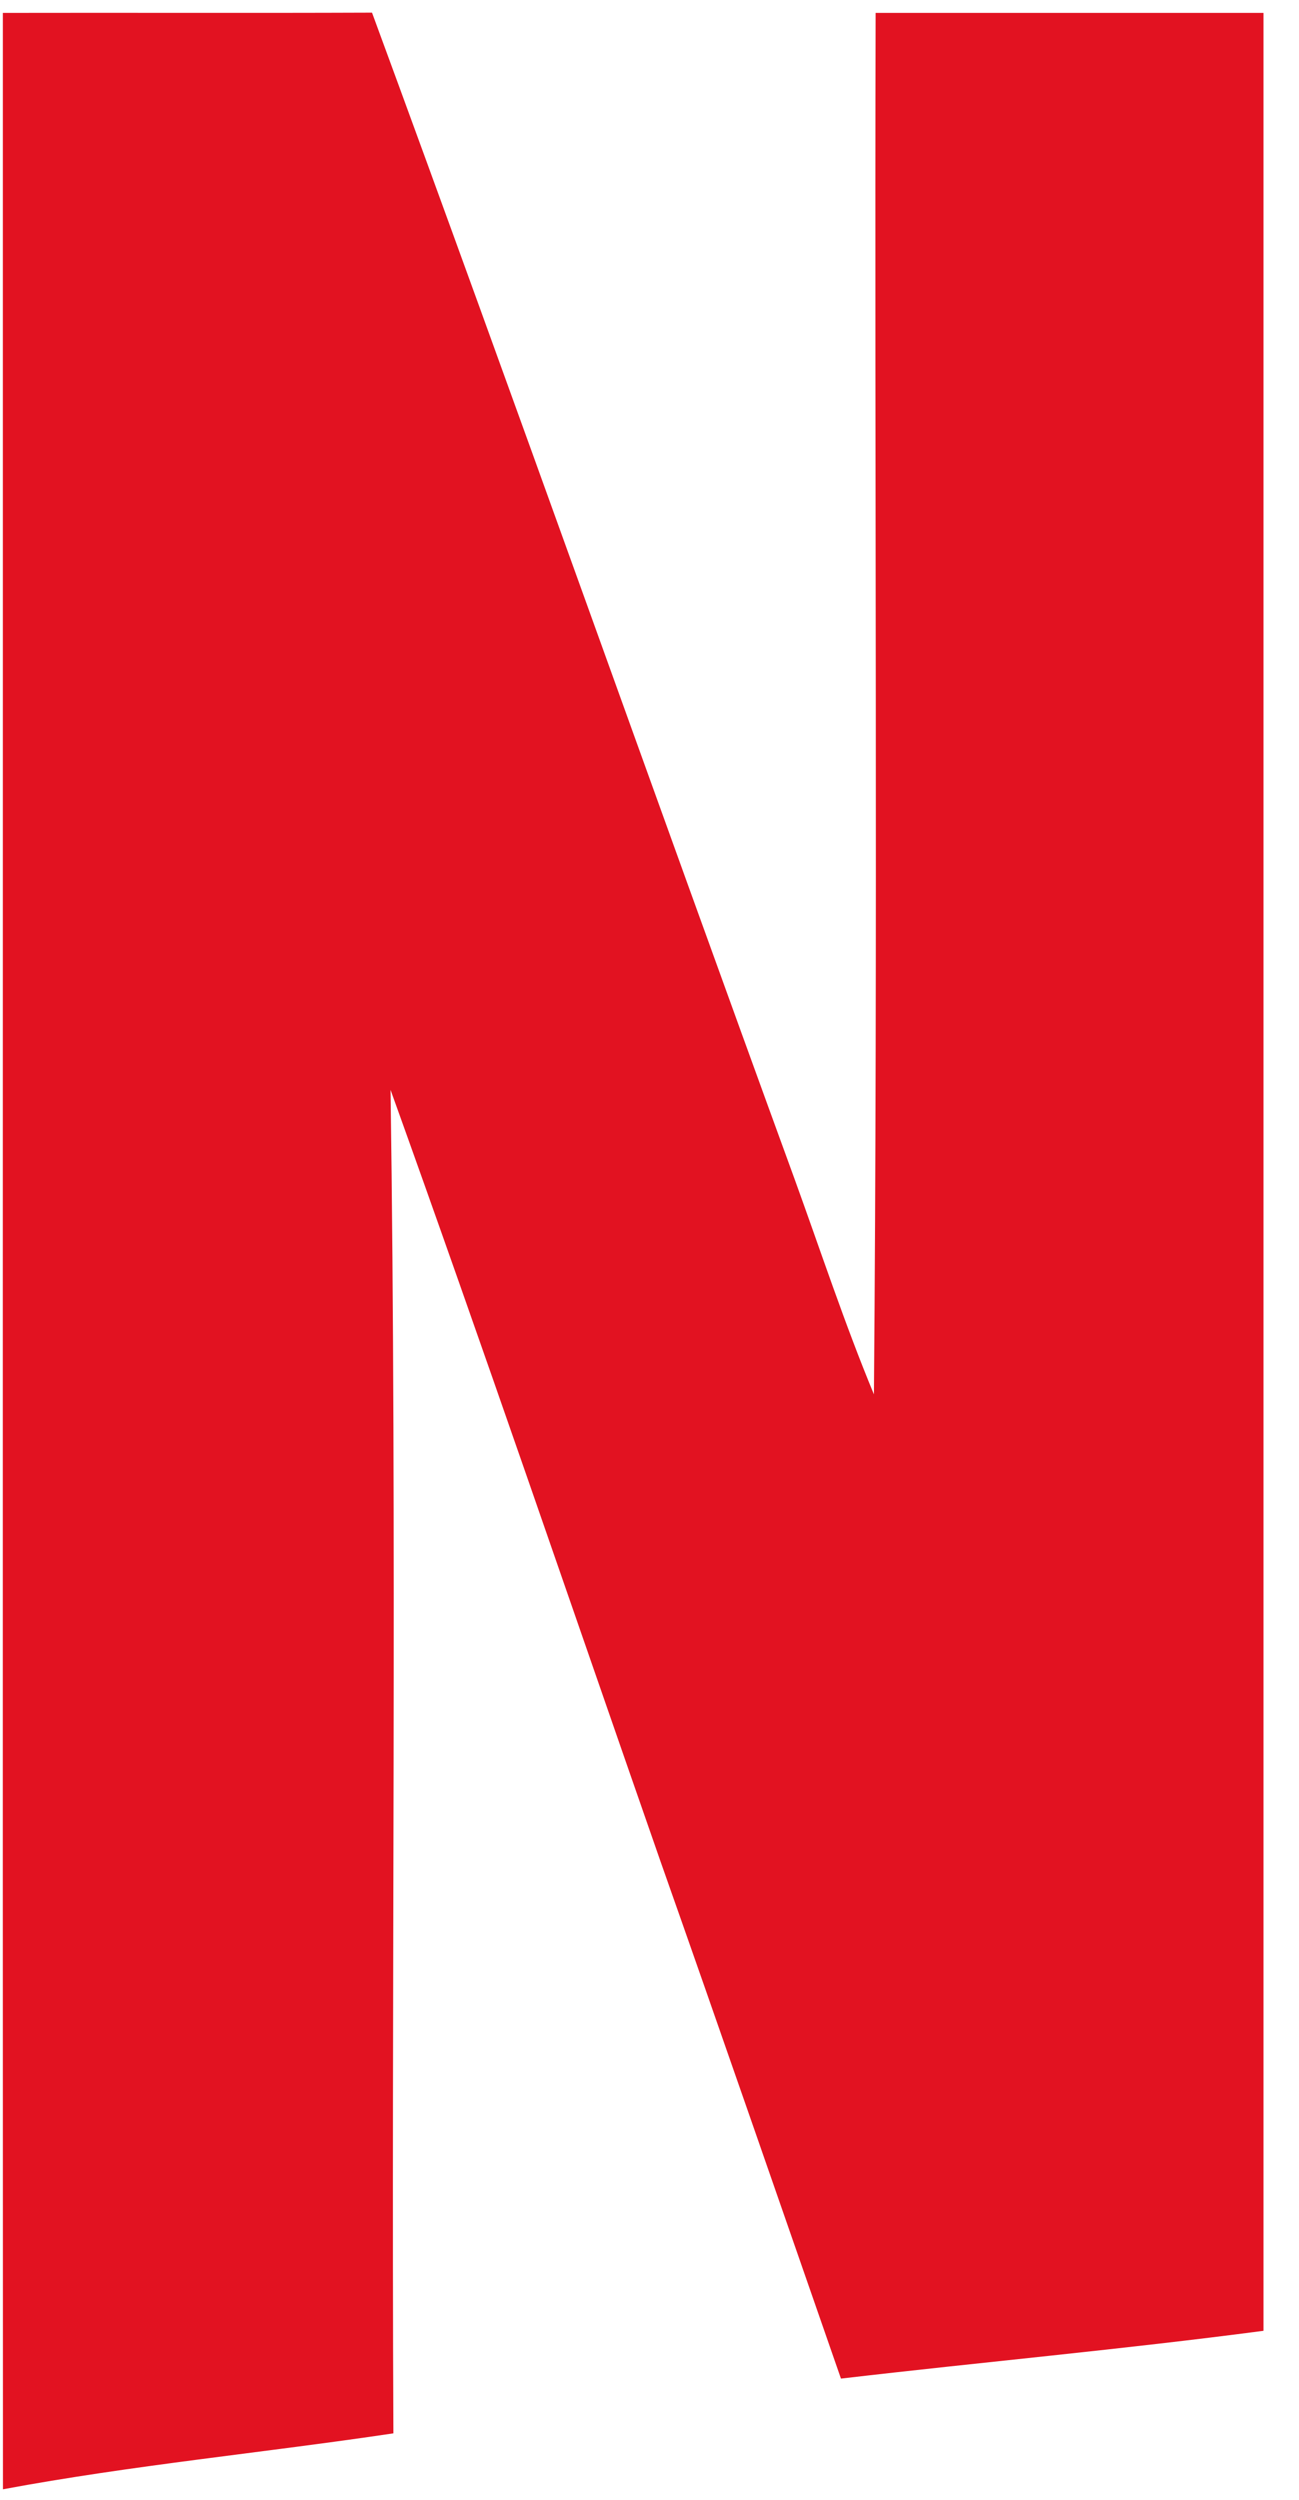
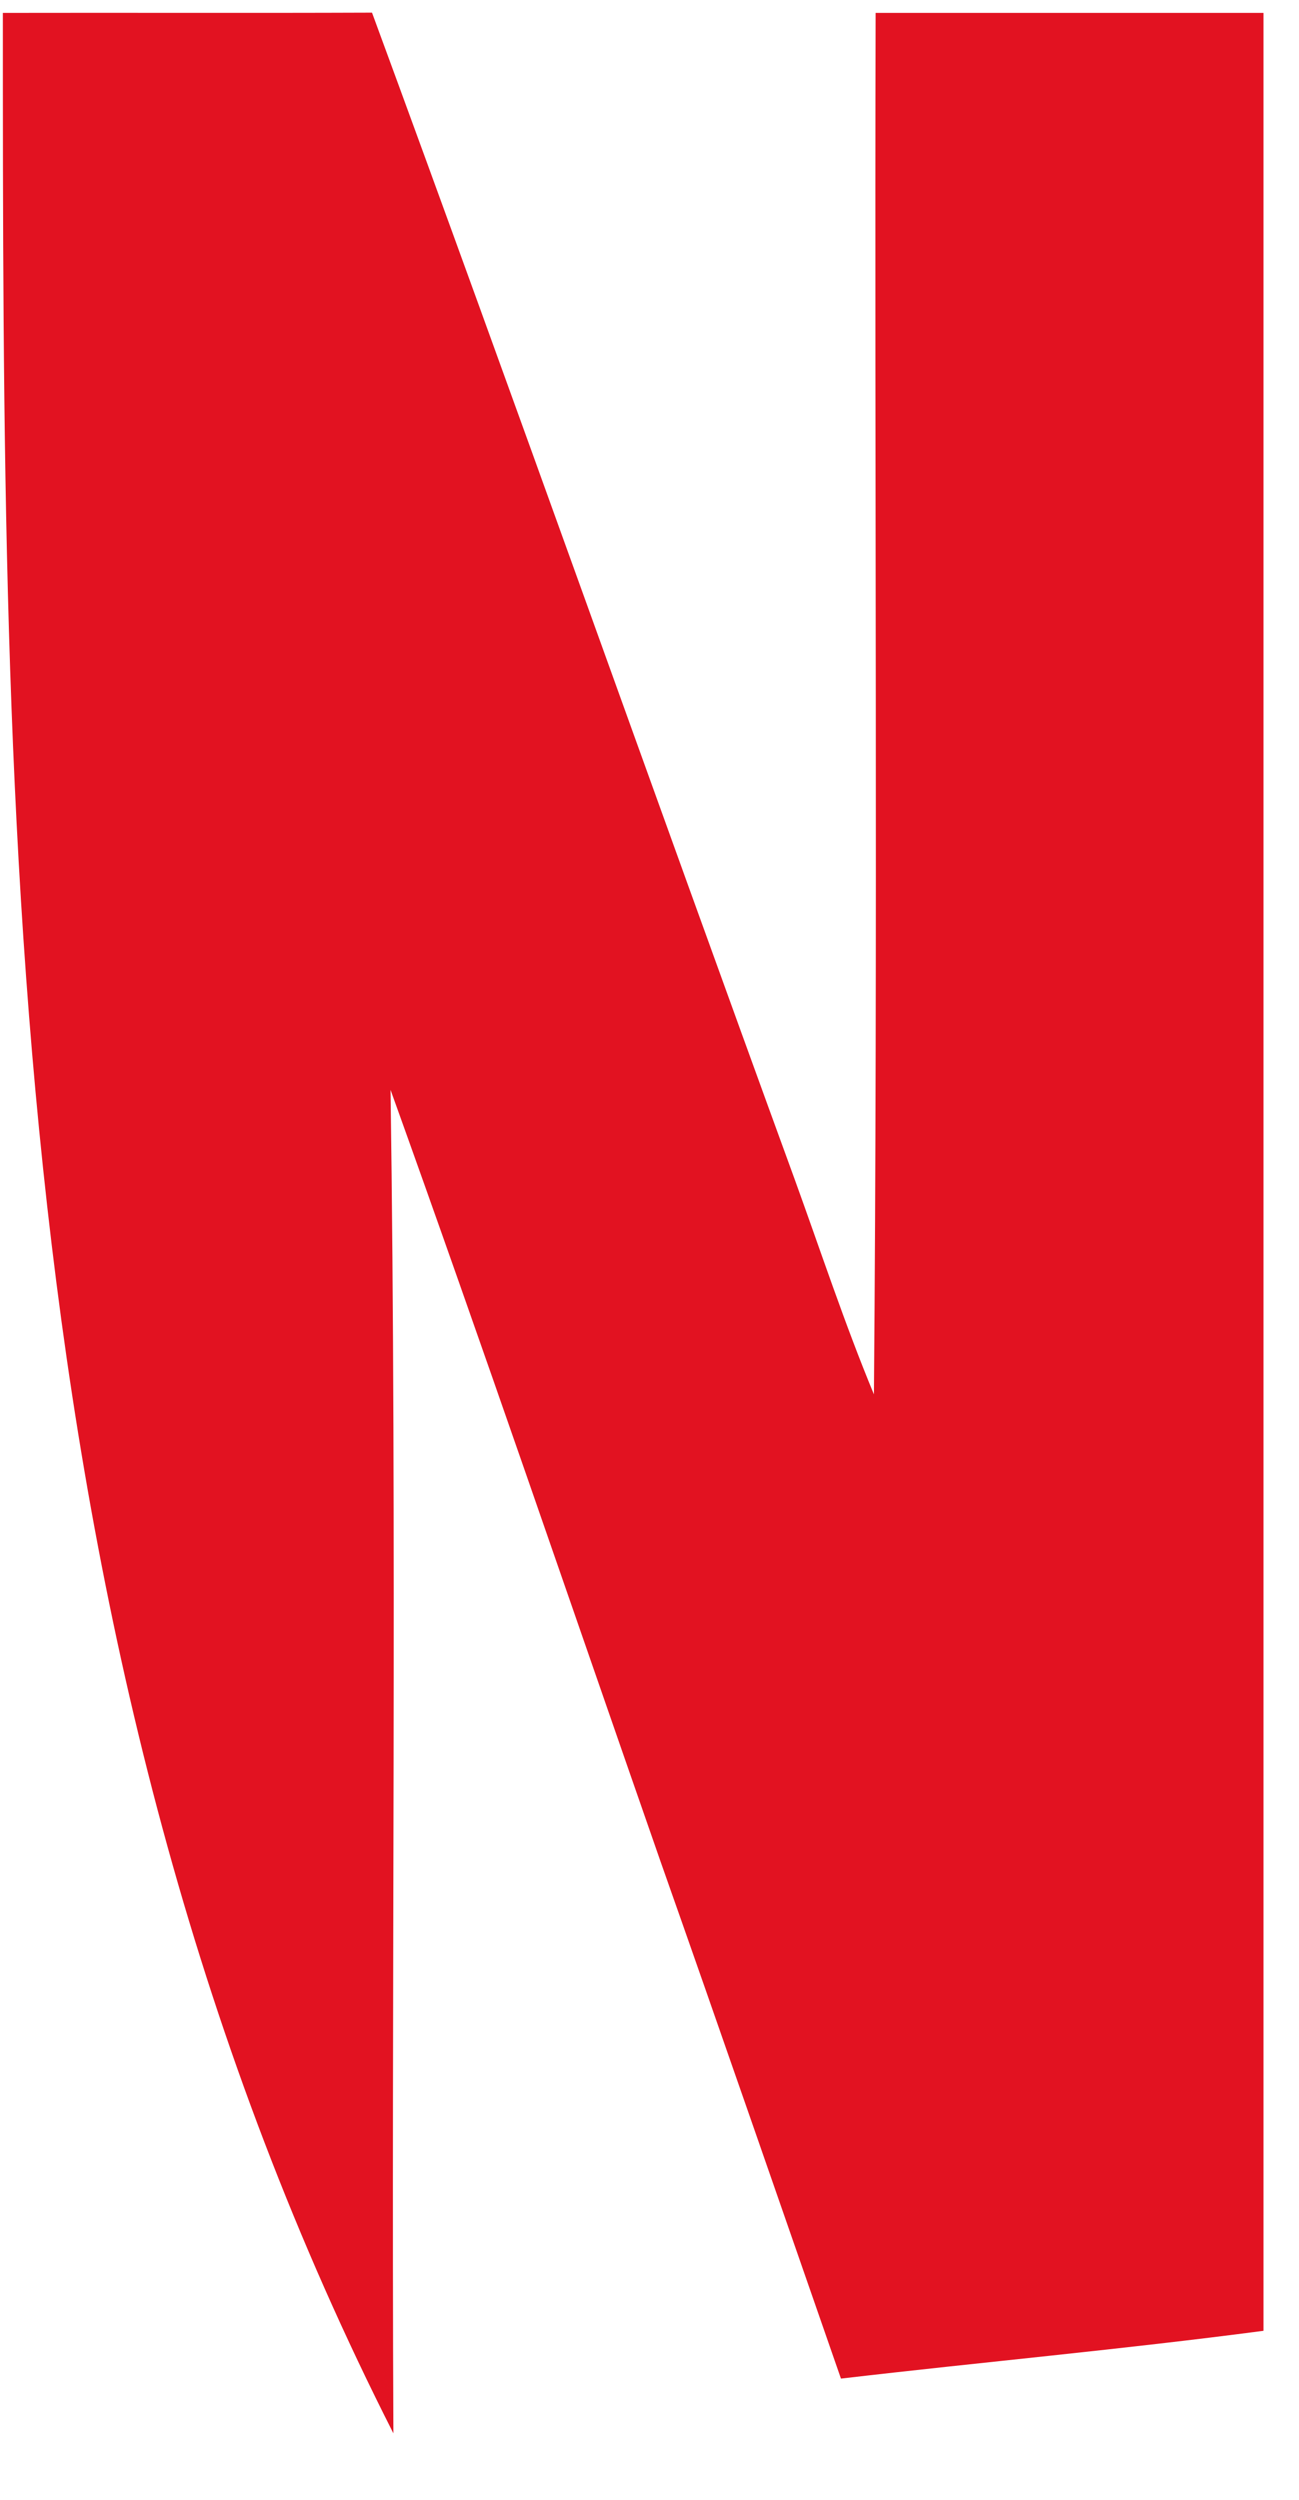
<svg xmlns="http://www.w3.org/2000/svg" viewBox="0 0 26 50" version="1.1">
  <g stroke="none" stroke-width="1" fill="none" fill-rule="evenodd">
    <g fill="#E21221">
-       <path d="M0.057,0.258 C2.518,0.253 4.982,0.263 7.446,0.253 C10.304,8.013 13.067,15.809 15.902,23.577 C16.425,25.018 16.905,26.474 17.492,27.889 C17.57,18.68 17.503,9.469 17.526,0.258 L25.289,0.258 L25.289,46.619 C22.477,46.99 19.652,47.245 16.832,47.575 C15.629,44.124 14.436,40.673 13.219,37.227 C11.423,32.082 9.662,26.925 7.817,21.799 C7.946,30.753 7.832,39.711 7.874,48.67 C5.271,49.059 2.647,49.307 0.059,49.789 C0.052,33.278 0.059,16.768 0.057,0.258 L0.057,0.258 Z" id="Shape" />
+       <path d="M0.057,0.258 C2.518,0.253 4.982,0.263 7.446,0.253 C10.304,8.013 13.067,15.809 15.902,23.577 C16.425,25.018 16.905,26.474 17.492,27.889 C17.57,18.68 17.503,9.469 17.526,0.258 L25.289,0.258 L25.289,46.619 C22.477,46.99 19.652,47.245 16.832,47.575 C15.629,44.124 14.436,40.673 13.219,37.227 C11.423,32.082 9.662,26.925 7.817,21.799 C7.946,30.753 7.832,39.711 7.874,48.67 C0.052,33.278 0.059,16.768 0.057,0.258 L0.057,0.258 Z" id="Shape" />
    </g>
  </g>
</svg>